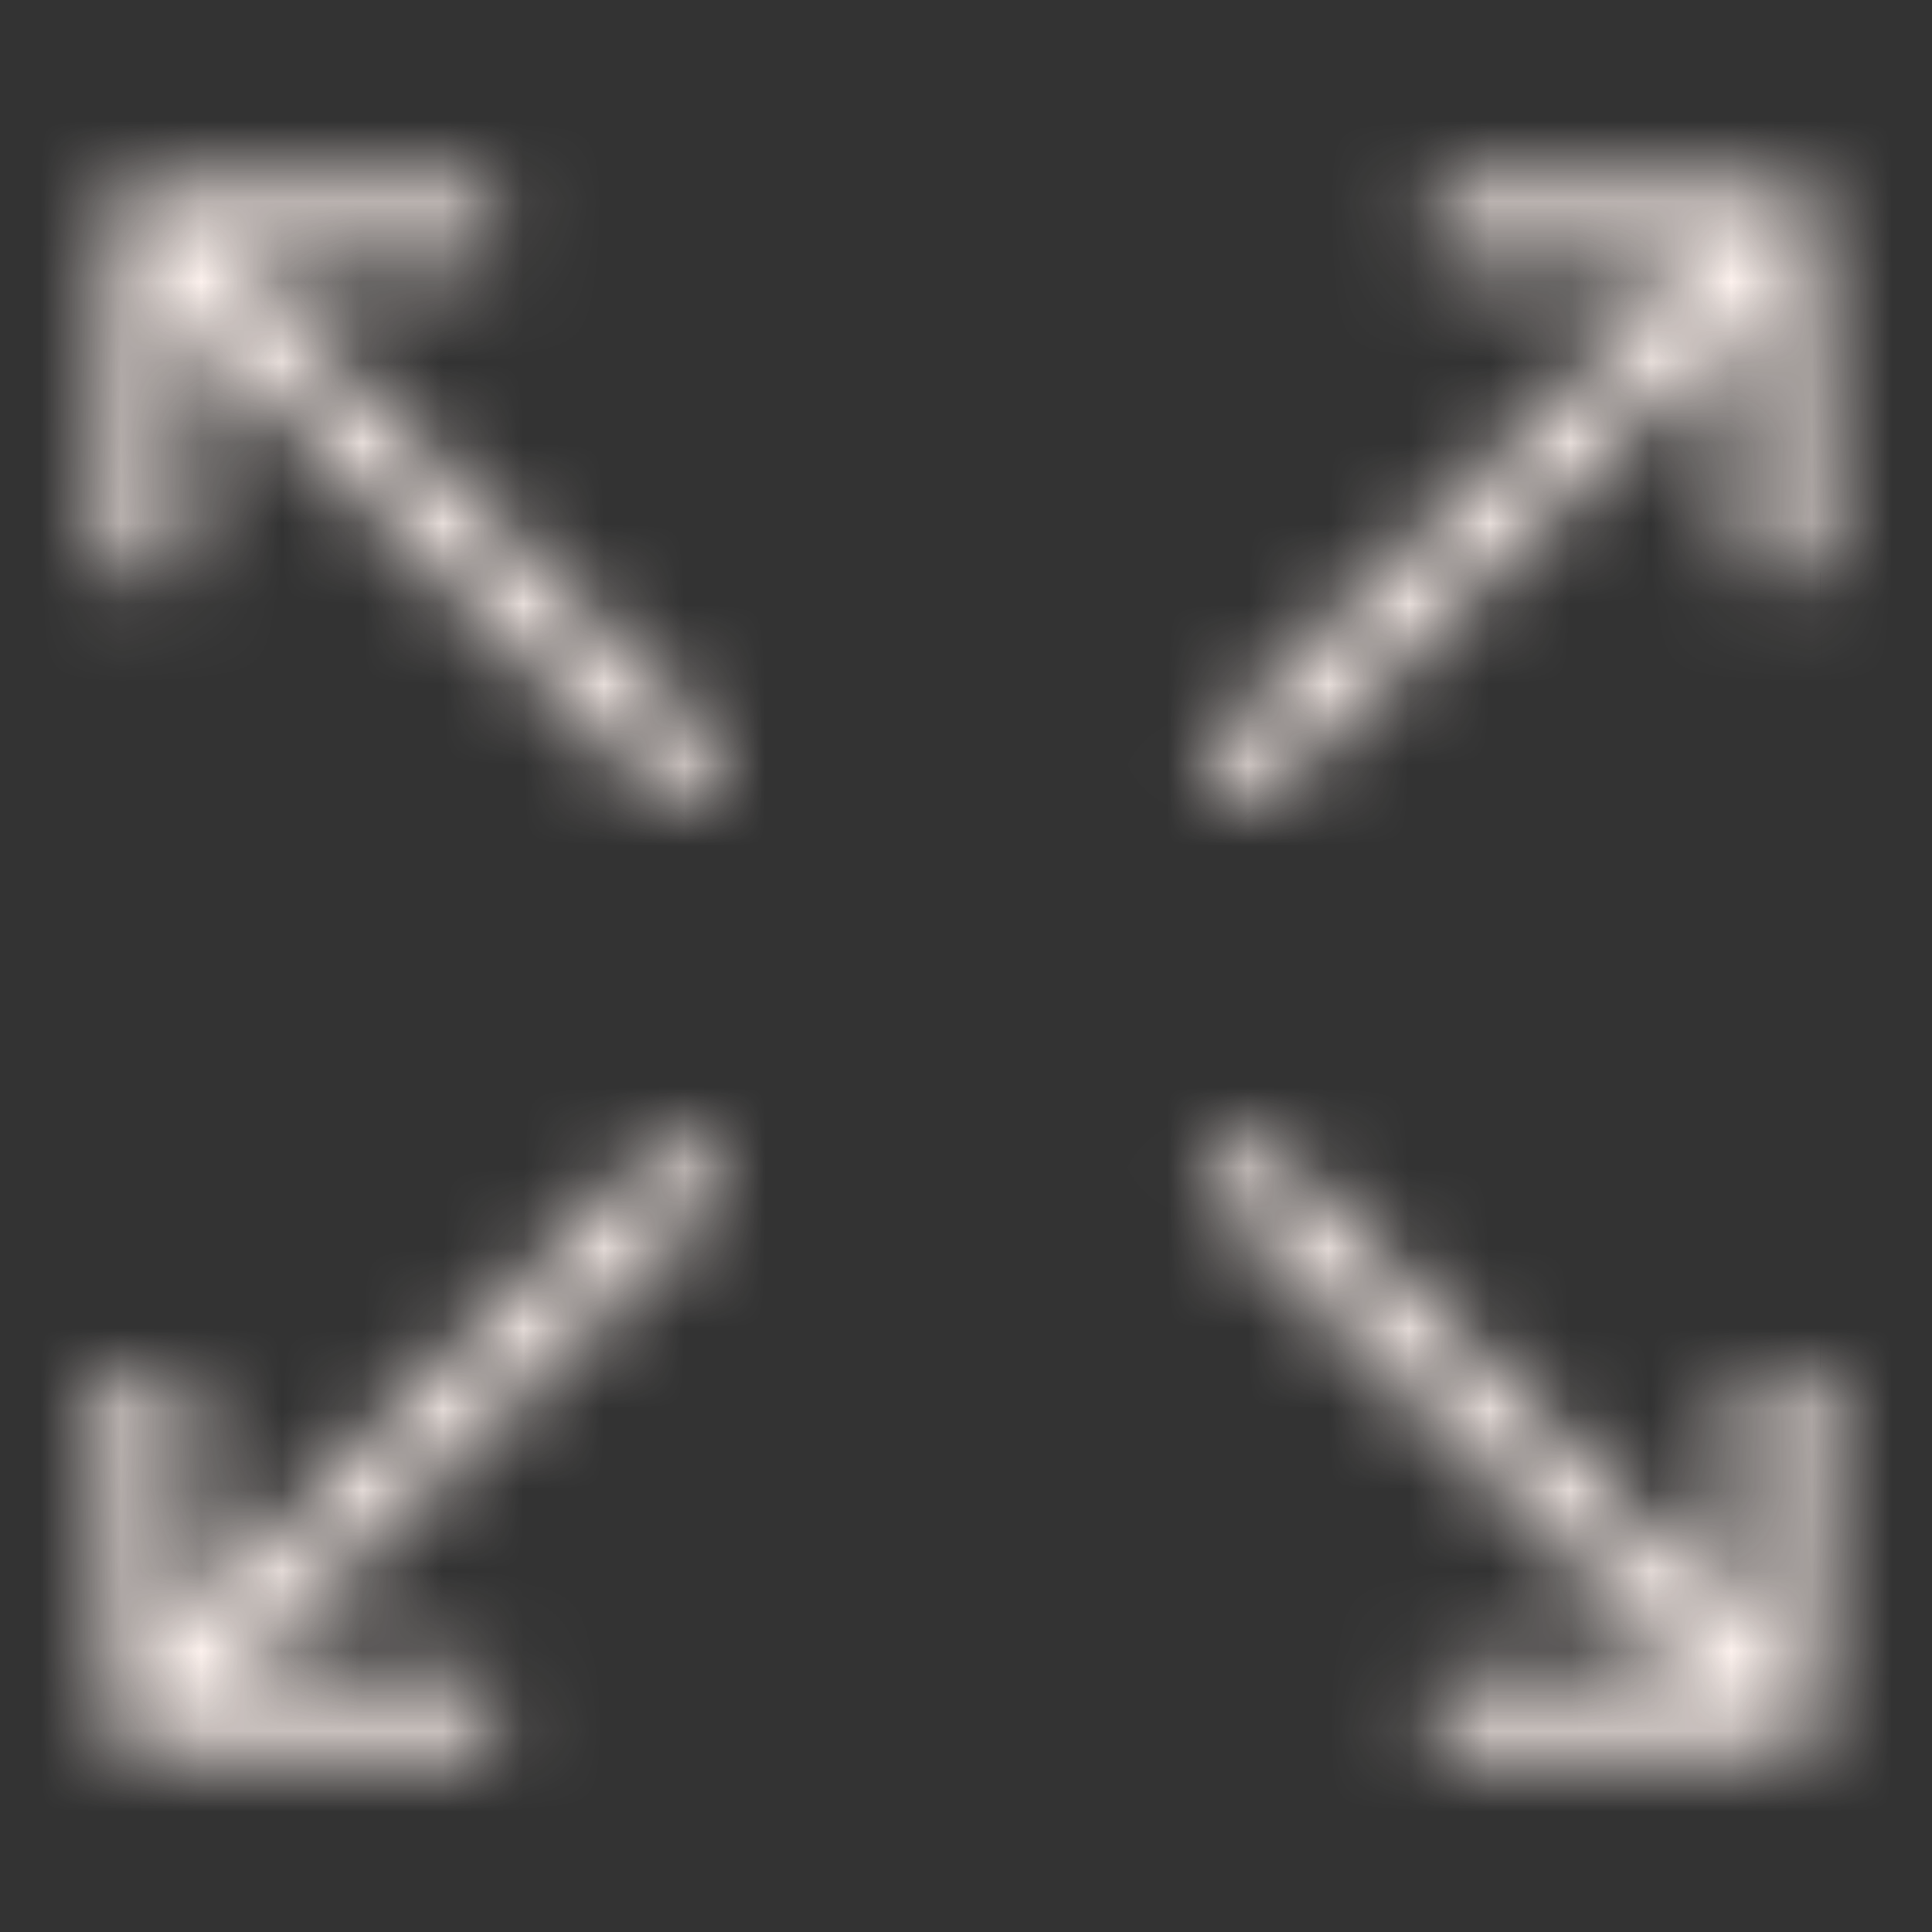
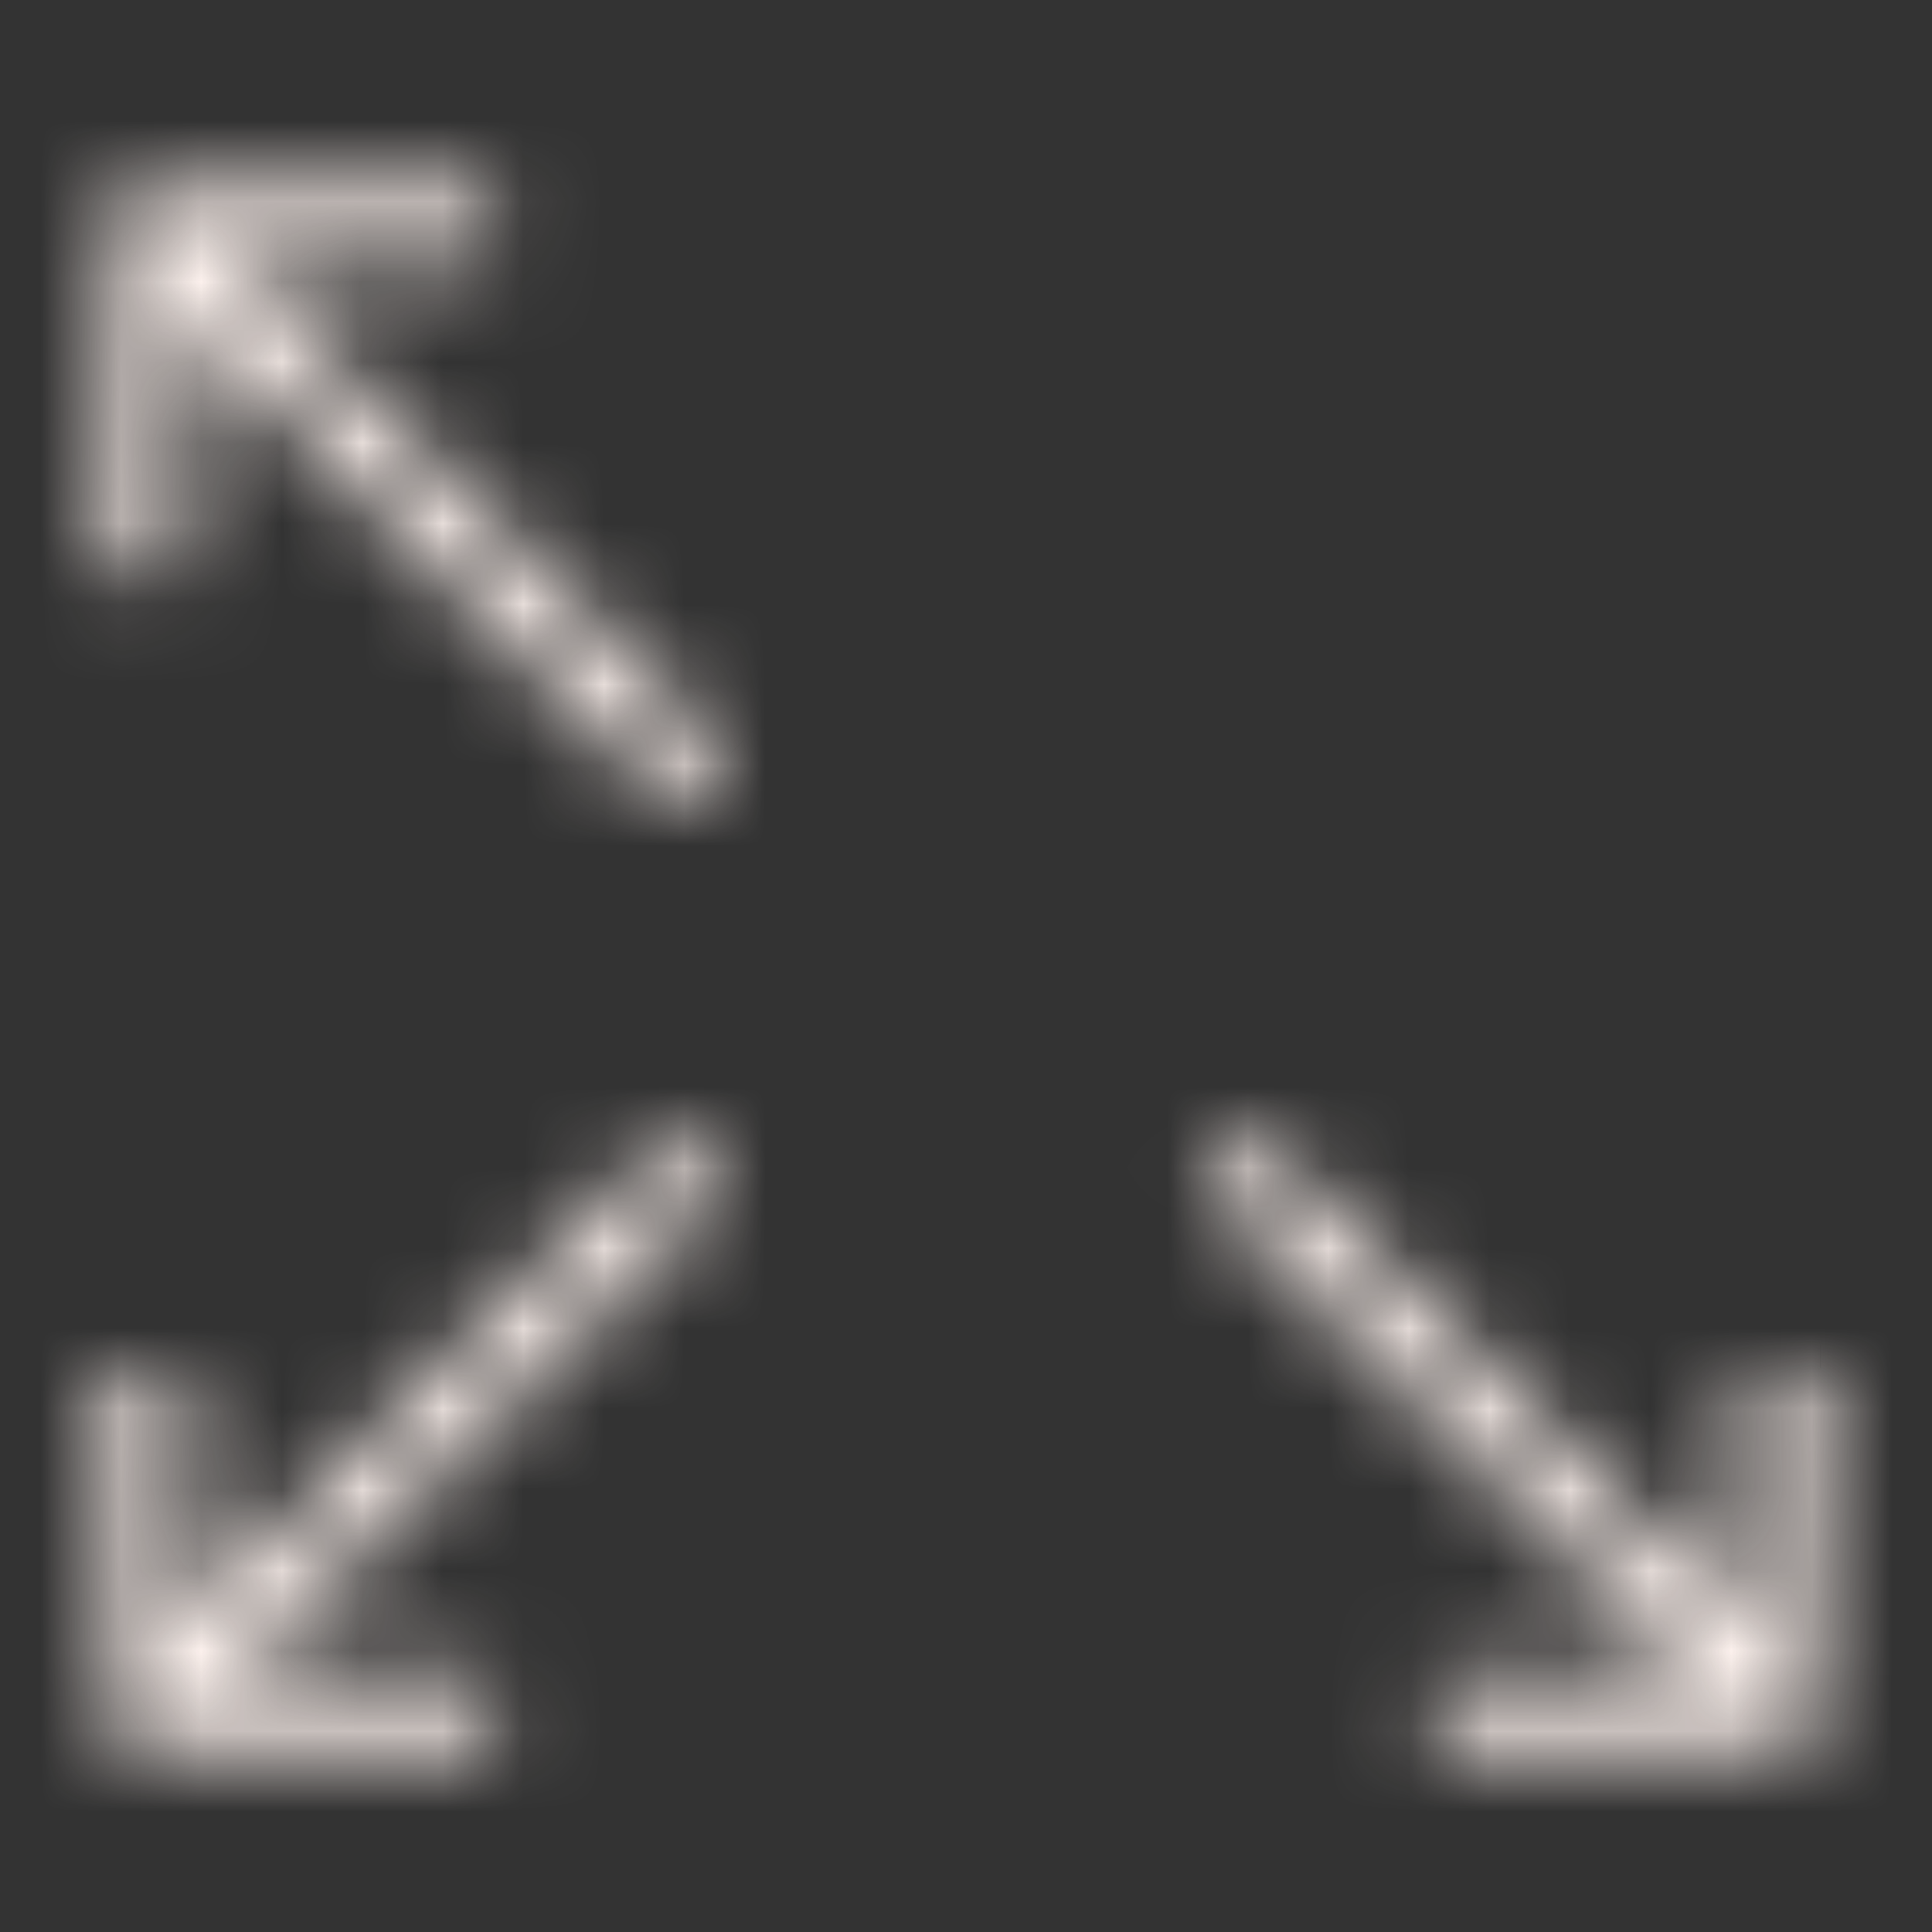
<svg xmlns="http://www.w3.org/2000/svg" width="24" height="24" viewBox="0 0 24 24" fill="none">
  <rect x="0" y="0" width="24" height="24" fill="#333333" stroke="none" />
  <g clip-path="url(#clip0_2115_8562)">
    <mask id="path-1-inside-1_2115_8562" fill="white">
      <path d="M21.001 3.289L14.905 9.385L15.573 10.053L21.612 4.013L21.668 7.128L22.613 7.111L22.527 2.345L17.838 2.345L17.838 3.289L21.001 3.289Z" />
    </mask>
-     <path d="M14.905 9.385L13.491 10.799L12.077 9.385L13.491 7.97L14.905 9.385ZM21.001 3.289L21.001 1.289L25.829 1.289L22.415 4.703L21.001 3.289ZM17.838 3.289L17.838 5.289L15.838 5.289L15.838 3.289L17.838 3.289ZM17.838 2.345L15.838 2.345L15.838 0.345L17.837 0.345L17.838 2.345ZM22.527 2.345L22.527 0.345L24.491 0.344L24.526 2.309L22.527 2.345ZM22.613 7.111L24.612 7.075L24.648 9.075L22.648 9.111L22.613 7.111ZM21.668 7.128L21.704 9.128L19.704 9.164L19.669 7.164L21.668 7.128ZM21.612 4.013L20.198 2.599L23.528 -0.731L23.612 3.977L21.612 4.013ZM15.573 10.053L16.987 11.467L15.573 12.881L14.159 11.467L15.573 10.053ZM13.491 7.97L19.586 1.875L22.415 4.703L16.319 10.799L13.491 7.97ZM21.001 5.289L17.838 5.289L17.838 1.289L21.001 1.289L21.001 5.289ZM15.838 3.289L15.838 2.345L19.838 2.345L19.838 3.289L15.838 3.289ZM17.837 0.345L22.527 0.345L22.527 4.345L17.838 4.345L17.837 0.345ZM24.526 2.309L24.612 7.075L20.613 7.147L20.527 2.38L24.526 2.309ZM22.648 9.111L21.704 9.128L21.632 5.128L22.576 5.111L22.648 9.111ZM19.669 7.164L19.613 4.049L23.612 3.977L23.668 7.092L19.669 7.164ZM23.027 5.427L16.987 11.467L14.159 8.638L20.198 2.599L23.027 5.427ZM14.159 11.467L13.491 10.799L16.319 7.97L16.987 8.638L14.159 11.467Z" fill="#FDF2EE" mask="url(#path-1-inside-1_2115_8562)" />
    <mask id="path-3-inside-2_2115_8562" fill="white">
      <path d="M2.953 3.289L9.048 9.385L8.38 10.053L2.341 4.013L2.285 7.128L1.341 7.111L1.426 2.345L6.115 2.345L6.115 3.289L2.953 3.289Z" />
    </mask>
    <path d="M9.048 9.385L10.462 10.799L11.877 9.385L10.462 7.97L9.048 9.385ZM2.953 3.289L2.953 1.289L-1.876 1.289L1.538 4.703L2.953 3.289ZM6.115 3.289L6.115 5.289L8.115 5.289L8.115 3.289L6.115 3.289ZM6.115 2.345L8.115 2.345L8.116 0.345L6.116 0.345L6.115 2.345ZM1.426 2.345L1.426 0.345L-0.538 0.344L-0.573 2.309L1.426 2.345ZM1.341 7.111L-0.659 7.075L-0.695 9.075L1.305 9.111L1.341 7.111ZM2.285 7.128L2.249 9.128L4.249 9.164L4.285 7.164L2.285 7.128ZM2.341 4.013L3.755 2.599L0.425 -0.731L0.341 3.977L2.341 4.013ZM8.38 10.053L6.966 11.467L8.38 12.881L9.794 11.467L8.38 10.053ZM10.462 7.97L4.367 1.875L1.538 4.703L7.634 10.799L10.462 7.97ZM2.953 5.289L6.115 5.289L6.115 1.289L2.953 1.289L2.953 5.289ZM8.115 3.289L8.115 2.345L4.115 2.345L4.115 3.289L8.115 3.289ZM6.116 0.345L1.426 0.345L1.426 4.345L6.115 4.345L6.116 0.345ZM-0.573 2.309L-0.659 7.075L3.34 7.147L3.426 2.38L-0.573 2.309ZM1.305 9.111L2.249 9.128L2.321 5.128L1.377 5.111L1.305 9.111ZM4.285 7.164L4.34 4.049L0.341 3.977L0.285 7.092L4.285 7.164ZM0.927 5.427L6.966 11.467L9.794 8.638L3.755 2.599L0.927 5.427ZM9.794 11.467L10.462 10.799L7.634 7.97L6.966 8.638L9.794 11.467Z" fill="#FDF2EE" mask="url(#path-3-inside-2_2115_8562)" />
    <mask id="path-5-inside-3_2115_8562" fill="white">
      <path d="M2.953 20.816L9.049 14.721L8.381 14.053L2.342 20.092L2.286 16.977L1.342 16.994L1.427 21.761L6.116 21.761L6.116 20.816L2.953 20.816Z" />
    </mask>
    <path d="M9.049 14.721L10.463 13.307L11.877 14.721L10.463 16.135L9.049 14.721ZM2.953 20.816L2.953 22.816L-1.875 22.816L1.539 19.402L2.953 20.816ZM6.116 20.816L6.116 18.816L8.116 18.816L8.116 20.816L6.116 20.816ZM6.116 21.761L8.116 21.761L8.116 23.761L6.117 23.761L6.116 21.761ZM1.427 21.761L1.427 23.761L-0.537 23.761L-0.572 21.797L1.427 21.761ZM1.342 16.994L-0.658 17.03L-0.694 15.031L1.306 14.995L1.342 16.994ZM2.286 16.977L2.25 14.978L4.25 14.942L4.286 16.941L2.286 16.977ZM2.342 20.092L3.756 21.506L0.426 24.836L0.342 20.128L2.342 20.092ZM8.381 14.053L6.967 12.639L8.381 11.225L9.795 12.639L8.381 14.053ZM10.463 16.135L4.368 22.231L1.539 19.402L7.635 13.307L10.463 16.135ZM2.953 18.816L6.116 18.816L6.116 22.816L2.953 22.816L2.953 18.816ZM8.116 20.816L8.116 21.761L4.116 21.761L4.116 20.816L8.116 20.816ZM6.117 23.761L1.427 23.761L1.427 19.761L6.116 19.761L6.117 23.761ZM-0.572 21.797L-0.658 17.03L3.341 16.958L3.427 21.725L-0.572 21.797ZM1.306 14.995L2.25 14.978L2.322 18.977L1.378 18.994L1.306 14.995ZM4.286 16.941L4.341 20.056L0.342 20.128L0.286 17.013L4.286 16.941ZM0.927 18.678L6.967 12.639L9.795 15.467L3.756 21.506L0.927 18.678ZM9.795 12.639L10.463 13.307L7.635 16.135L6.967 15.467L9.795 12.639Z" fill="#FDF2EE" mask="url(#path-5-inside-3_2115_8562)" />
    <mask id="path-7-inside-4_2115_8562" fill="white">
      <path d="M21.001 20.816L14.905 14.721L15.573 14.053L21.612 20.092L21.668 16.977L22.613 16.994L22.527 21.761L17.838 21.761L17.838 20.816L21.001 20.816Z" />
    </mask>
    <path d="M14.905 14.721L13.491 13.307L12.077 14.721L13.491 16.135L14.905 14.721ZM21.001 20.816L21.001 22.816L25.829 22.816L22.415 19.402L21.001 20.816ZM17.838 20.816L17.838 18.816L15.838 18.816L15.838 20.816L17.838 20.816ZM17.838 21.761L15.838 21.761L15.838 23.761L17.837 23.761L17.838 21.761ZM22.527 21.761L22.527 23.761L24.491 23.761L24.526 21.797L22.527 21.761ZM22.613 16.994L24.612 17.03L24.648 15.031L22.648 14.995L22.613 16.994ZM21.668 16.977L21.704 14.978L19.704 14.942L19.669 16.941L21.668 16.977ZM21.612 20.092L20.198 21.506L23.528 24.836L23.612 20.128L21.612 20.092ZM15.573 14.053L16.987 12.639L15.573 11.225L14.159 12.639L15.573 14.053ZM13.491 16.135L19.586 22.231L22.415 19.402L16.319 13.307L13.491 16.135ZM21.001 18.816L17.838 18.816L17.838 22.816L21.001 22.816L21.001 18.816ZM15.838 20.816L15.838 21.761L19.838 21.761L19.838 20.816L15.838 20.816ZM17.837 23.761L22.527 23.761L22.527 19.761L17.838 19.761L17.837 23.761ZM24.526 21.797L24.612 17.03L20.613 16.958L20.527 21.725L24.526 21.797ZM22.648 14.995L21.704 14.978L21.632 18.977L22.576 18.994L22.648 14.995ZM19.669 16.941L19.613 20.056L23.612 20.128L23.668 17.013L19.669 16.941ZM23.027 18.678L16.987 12.639L14.159 15.467L20.198 21.506L23.027 18.678ZM14.159 12.639L13.491 13.307L16.319 16.135L16.987 15.467L14.159 12.639Z" fill="#FDF2EE" mask="url(#path-7-inside-4_2115_8562)" />
  </g>
  <defs>
    <clipPath id="clip0_2115_8562">
      <rect width="24" height="24" fill="white" />
    </clipPath>
  </defs>
</svg>